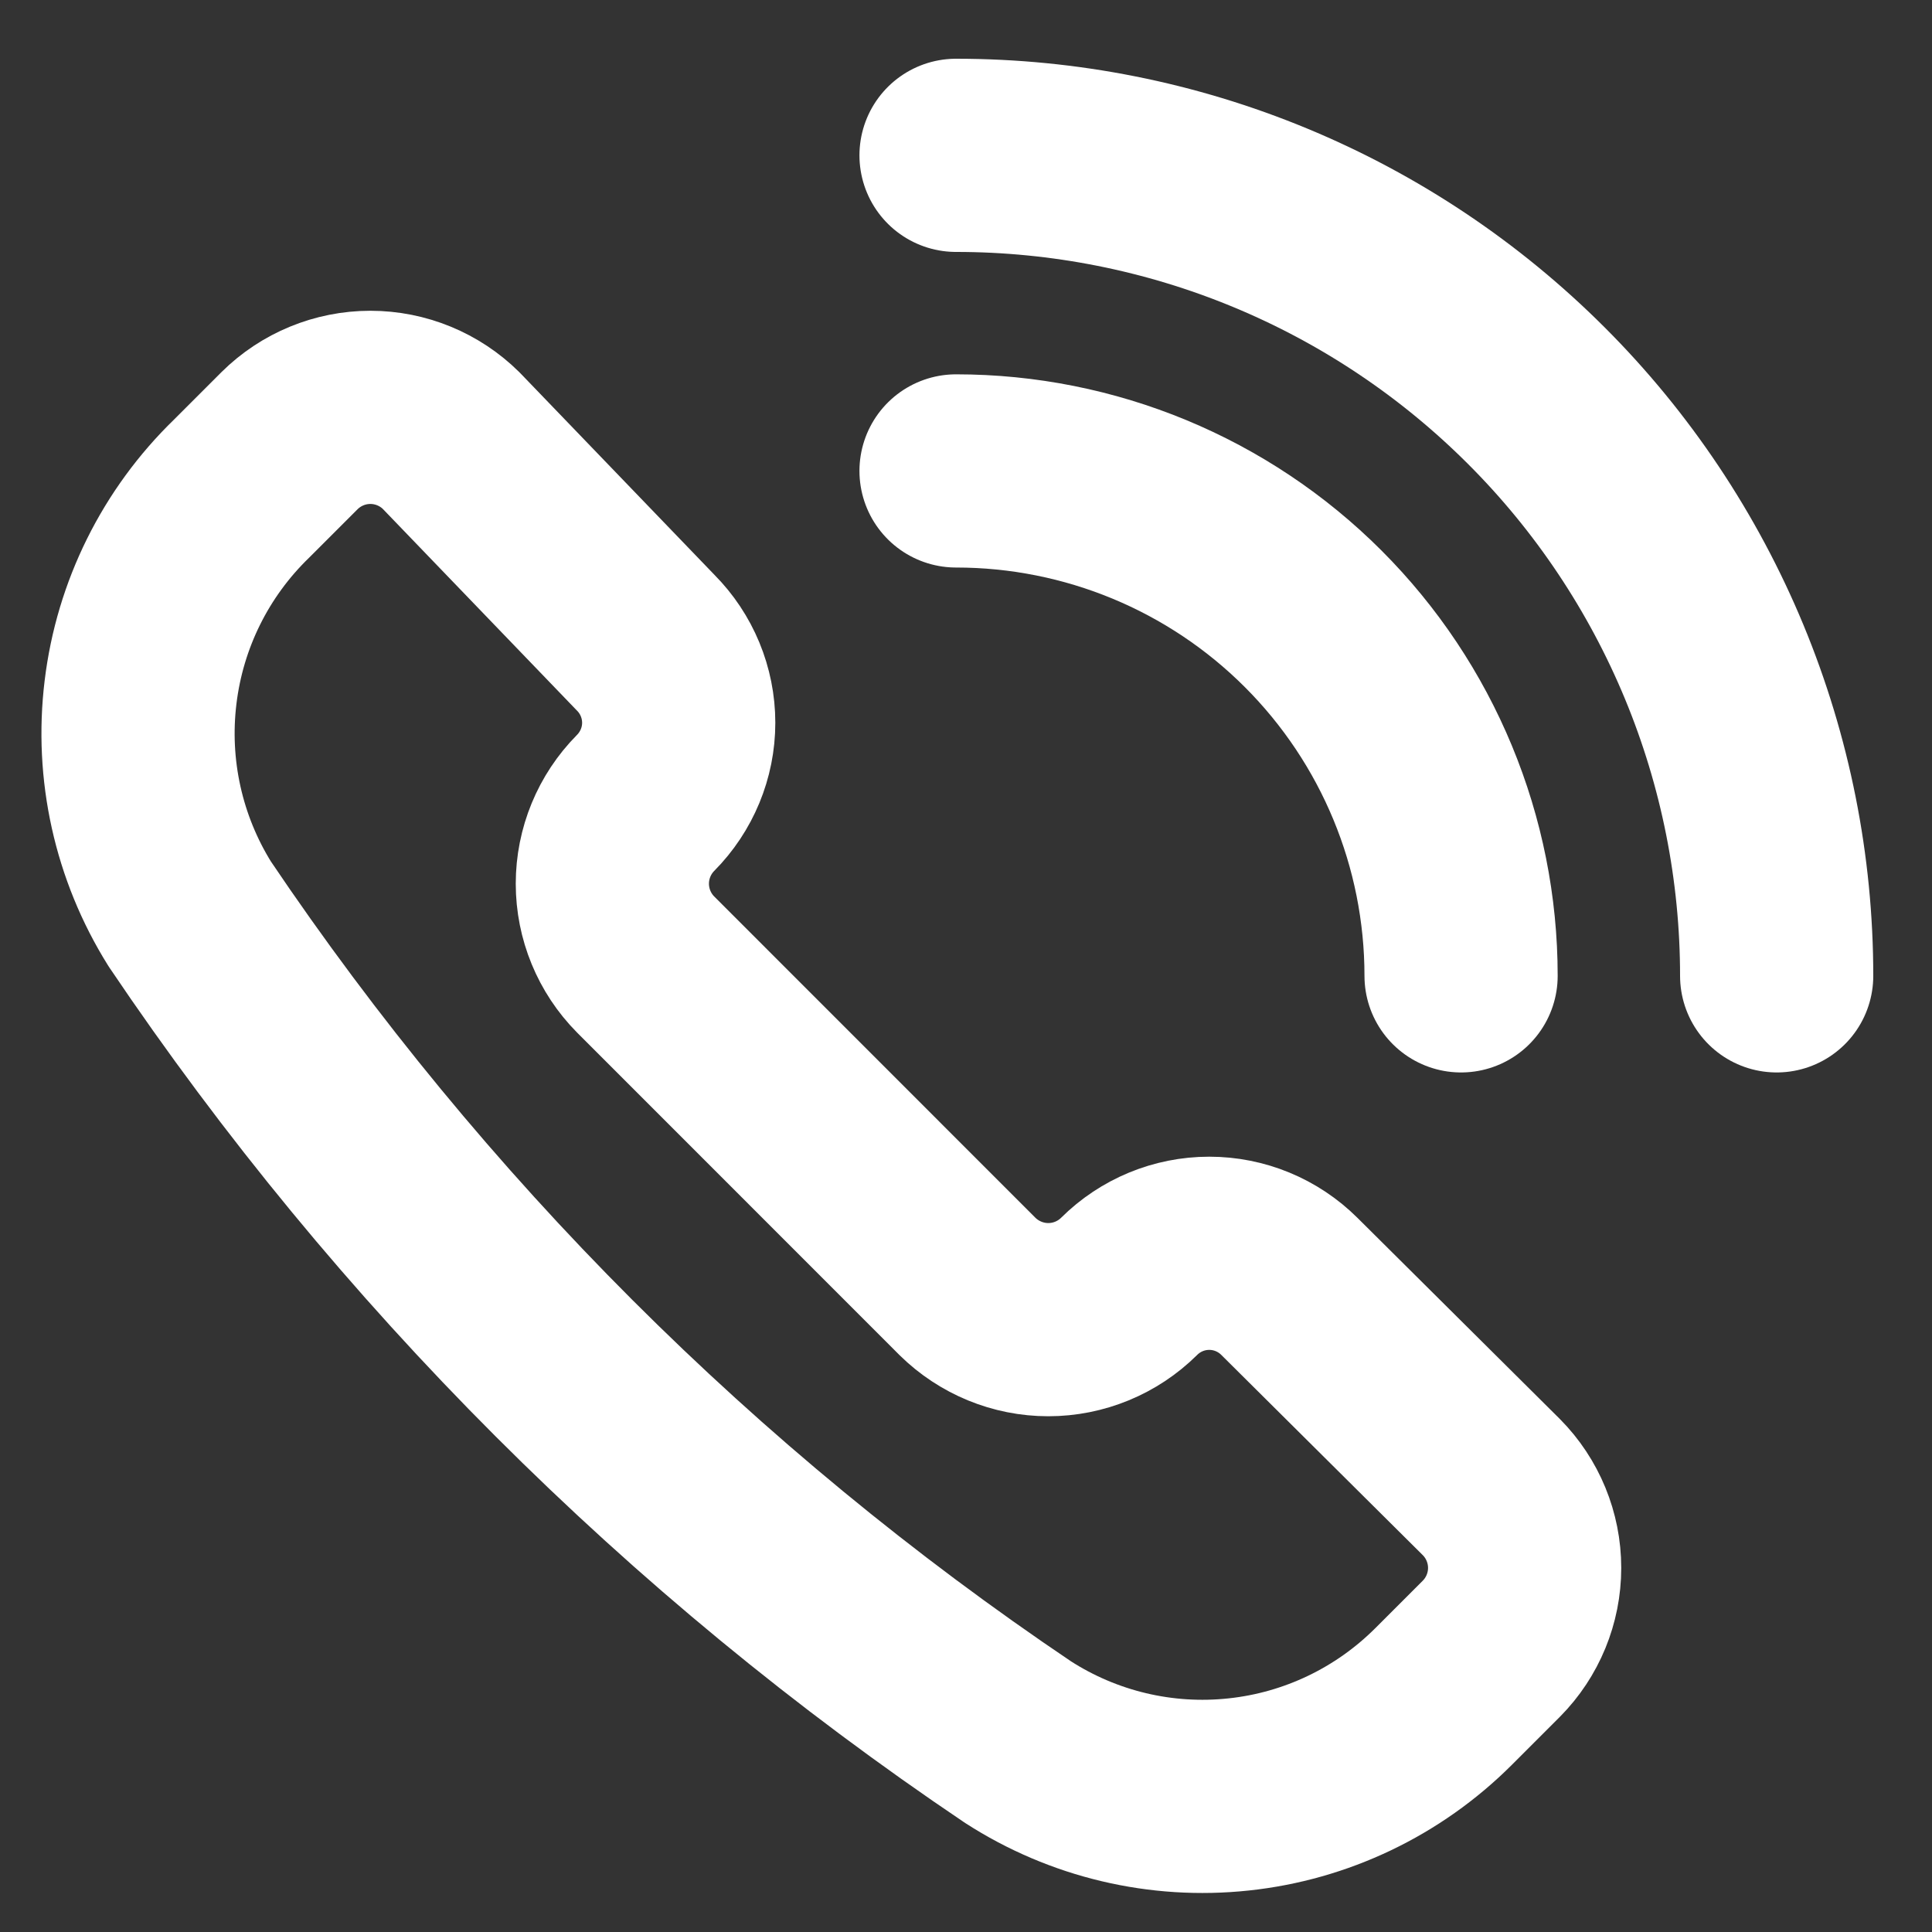
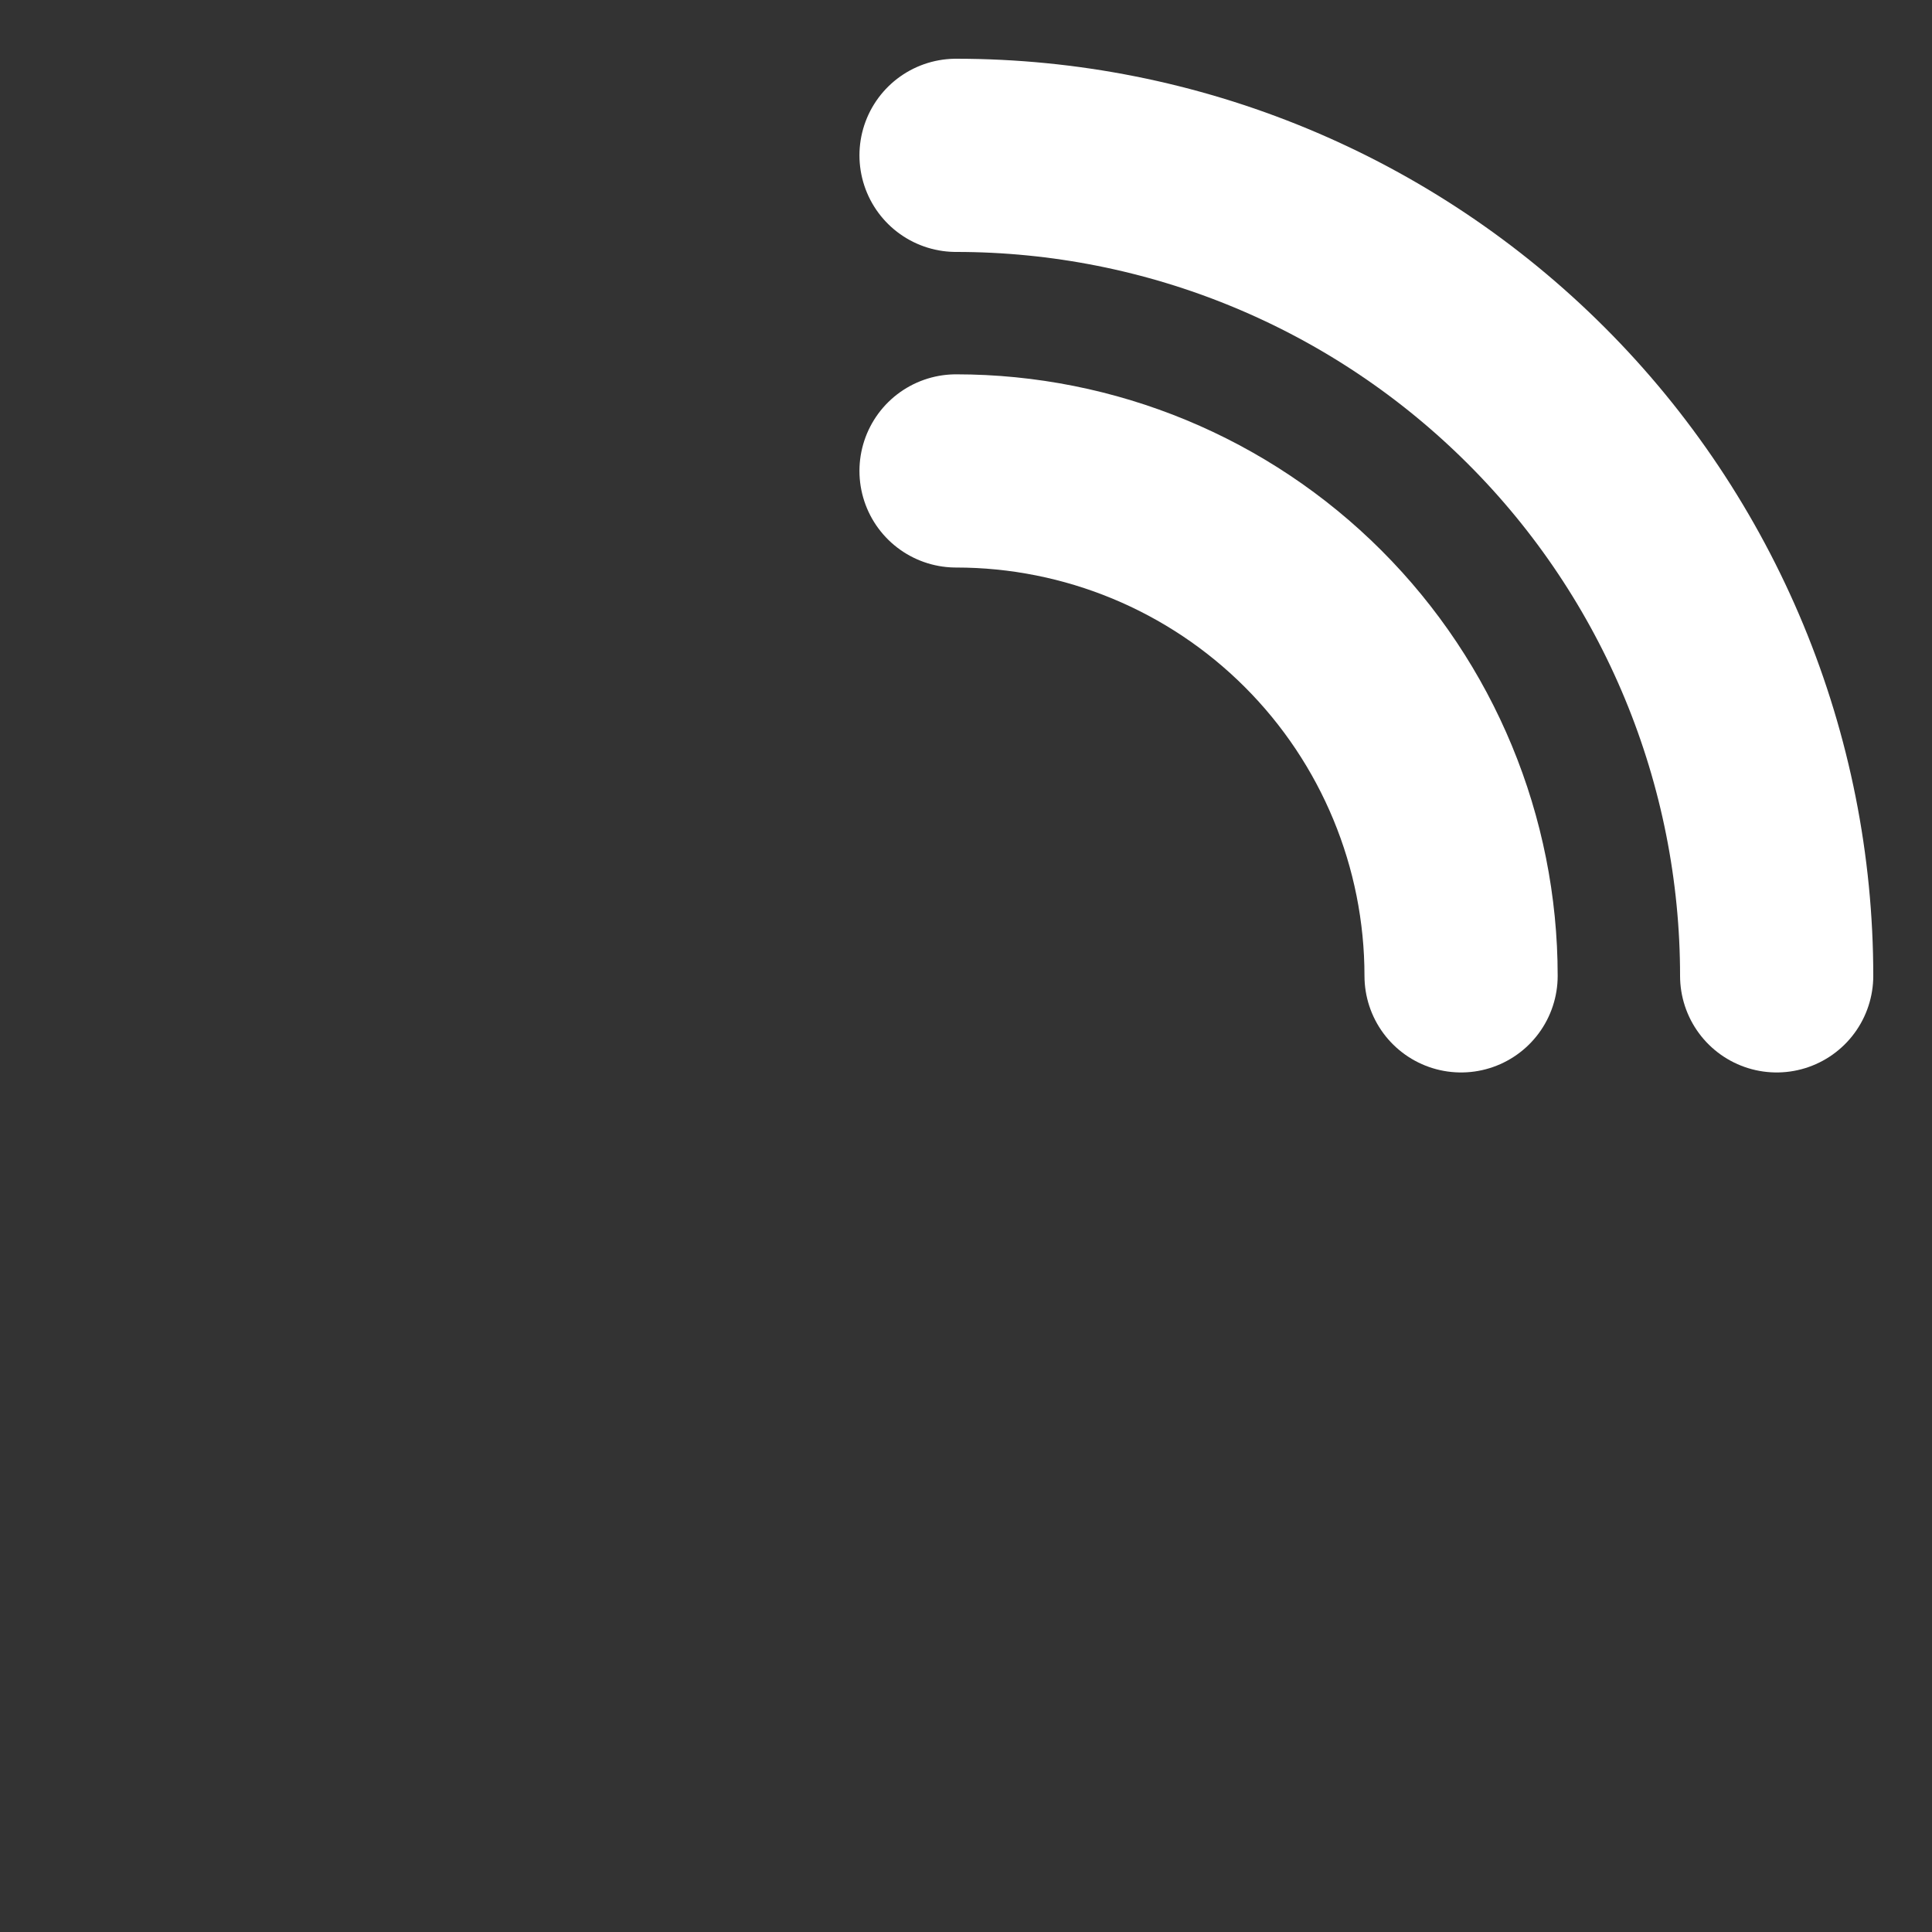
<svg xmlns="http://www.w3.org/2000/svg" width="20" height="20" viewBox="0 0 20 20" fill="none">
  <rect x="0" y="0" width="20" height="20" fill="#333333" stroke="none" />
-   <path d="M10.538 18.034C11.216 18.471 12.022 18.662 12.823 18.576C13.624 18.491 14.372 18.133 14.942 17.564L15.439 17.067C15.659 16.845 15.783 16.544 15.783 16.231C15.783 15.918 15.659 15.617 15.439 15.395L13.348 13.317C13.127 13.097 12.829 12.974 12.518 12.974C12.207 12.974 11.909 13.097 11.688 13.317V13.317C11.466 13.537 11.165 13.661 10.852 13.661C10.539 13.661 10.238 13.537 10.015 13.317L6.683 9.984C6.463 9.762 6.339 9.461 6.339 9.148C6.339 8.835 6.463 8.534 6.683 8.312V8.312C6.902 8.091 7.026 7.793 7.026 7.482C7.026 7.171 6.902 6.872 6.683 6.652L4.67 4.561C4.448 4.341 4.147 4.217 3.834 4.217C3.521 4.217 3.22 4.341 2.998 4.561L2.501 5.058C1.921 5.62 1.552 6.363 1.455 7.165C1.357 7.966 1.537 8.777 1.965 9.462C4.244 12.845 7.155 15.756 10.538 18.034V18.034Z" stroke="white" stroke-width="2" stroke-linecap="round" stroke-linejoin="round" />
  <path d="M9.897 1.608C11.013 1.608 12.117 1.827 13.148 2.254C14.179 2.681 15.115 3.307 15.904 4.096C16.693 4.884 17.318 5.821 17.745 6.851C18.172 7.882 18.392 8.987 18.392 10.102" stroke="white" stroke-width="2" stroke-linecap="round" stroke-linejoin="round" />
  <path d="M9.897 4.875C11.284 4.875 12.613 5.425 13.594 6.406C14.574 7.386 15.125 8.716 15.125 10.102" stroke="white" stroke-width="2" stroke-linecap="round" stroke-linejoin="round" />
</svg>